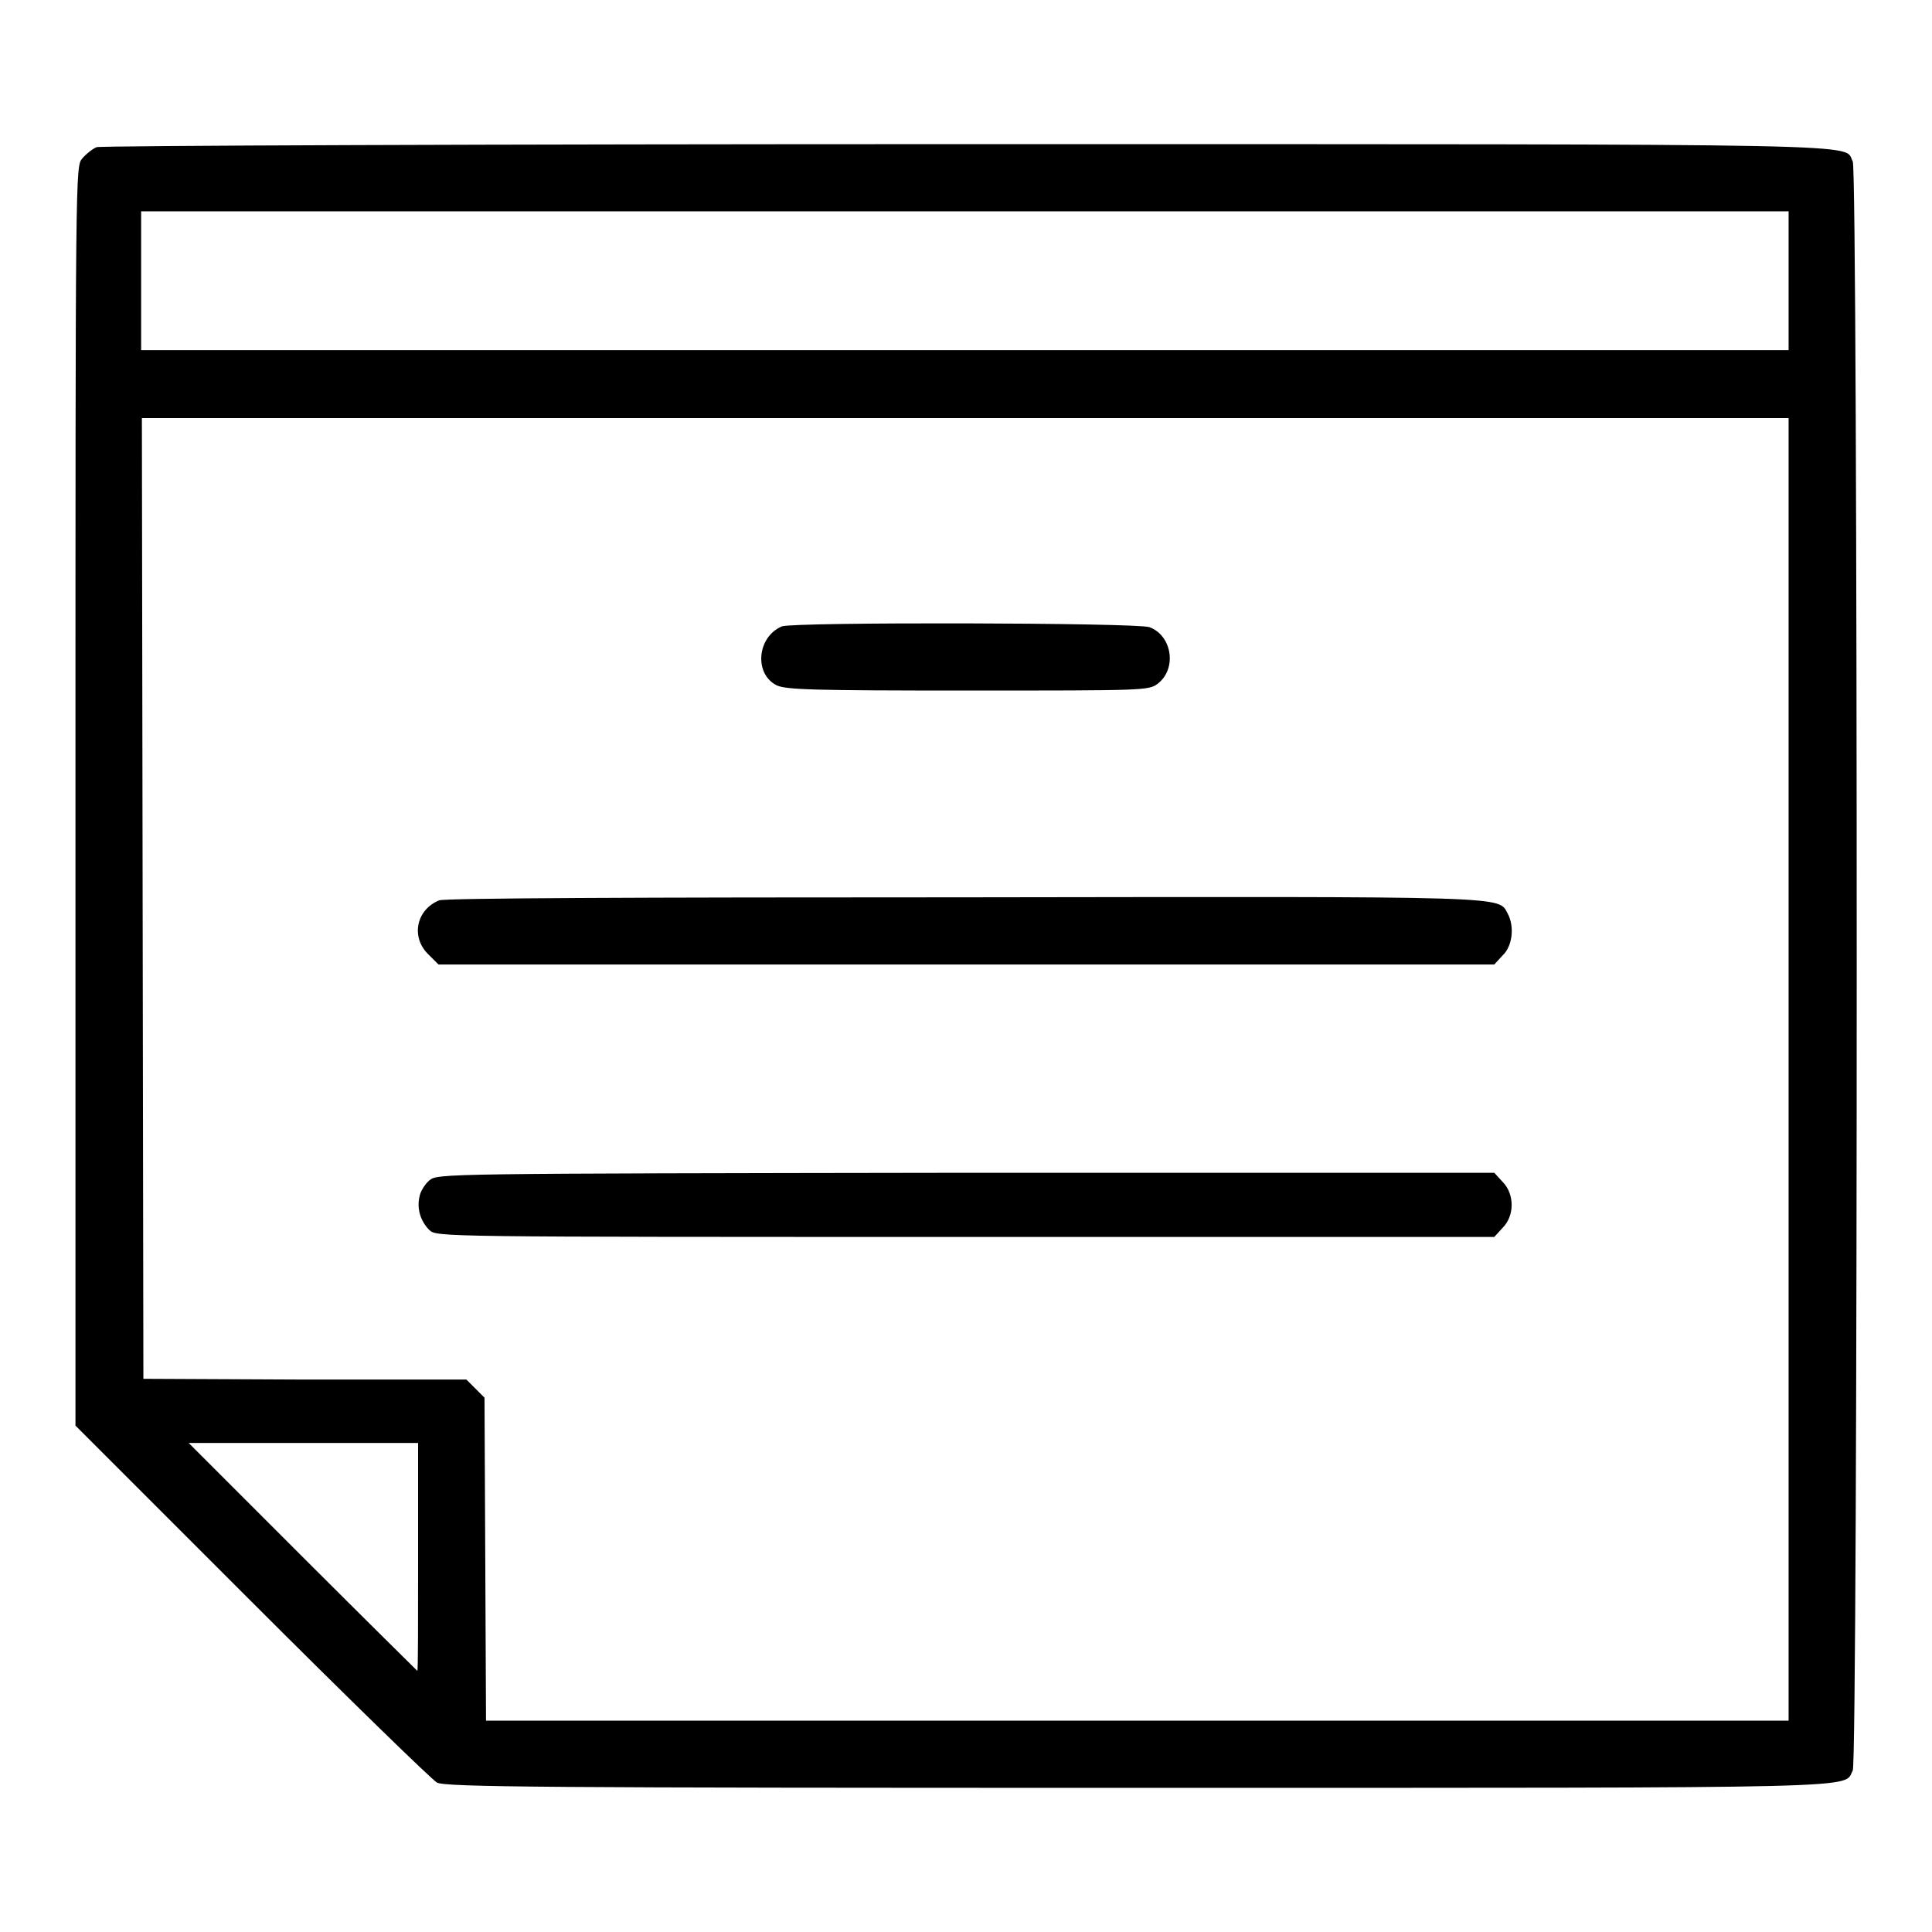
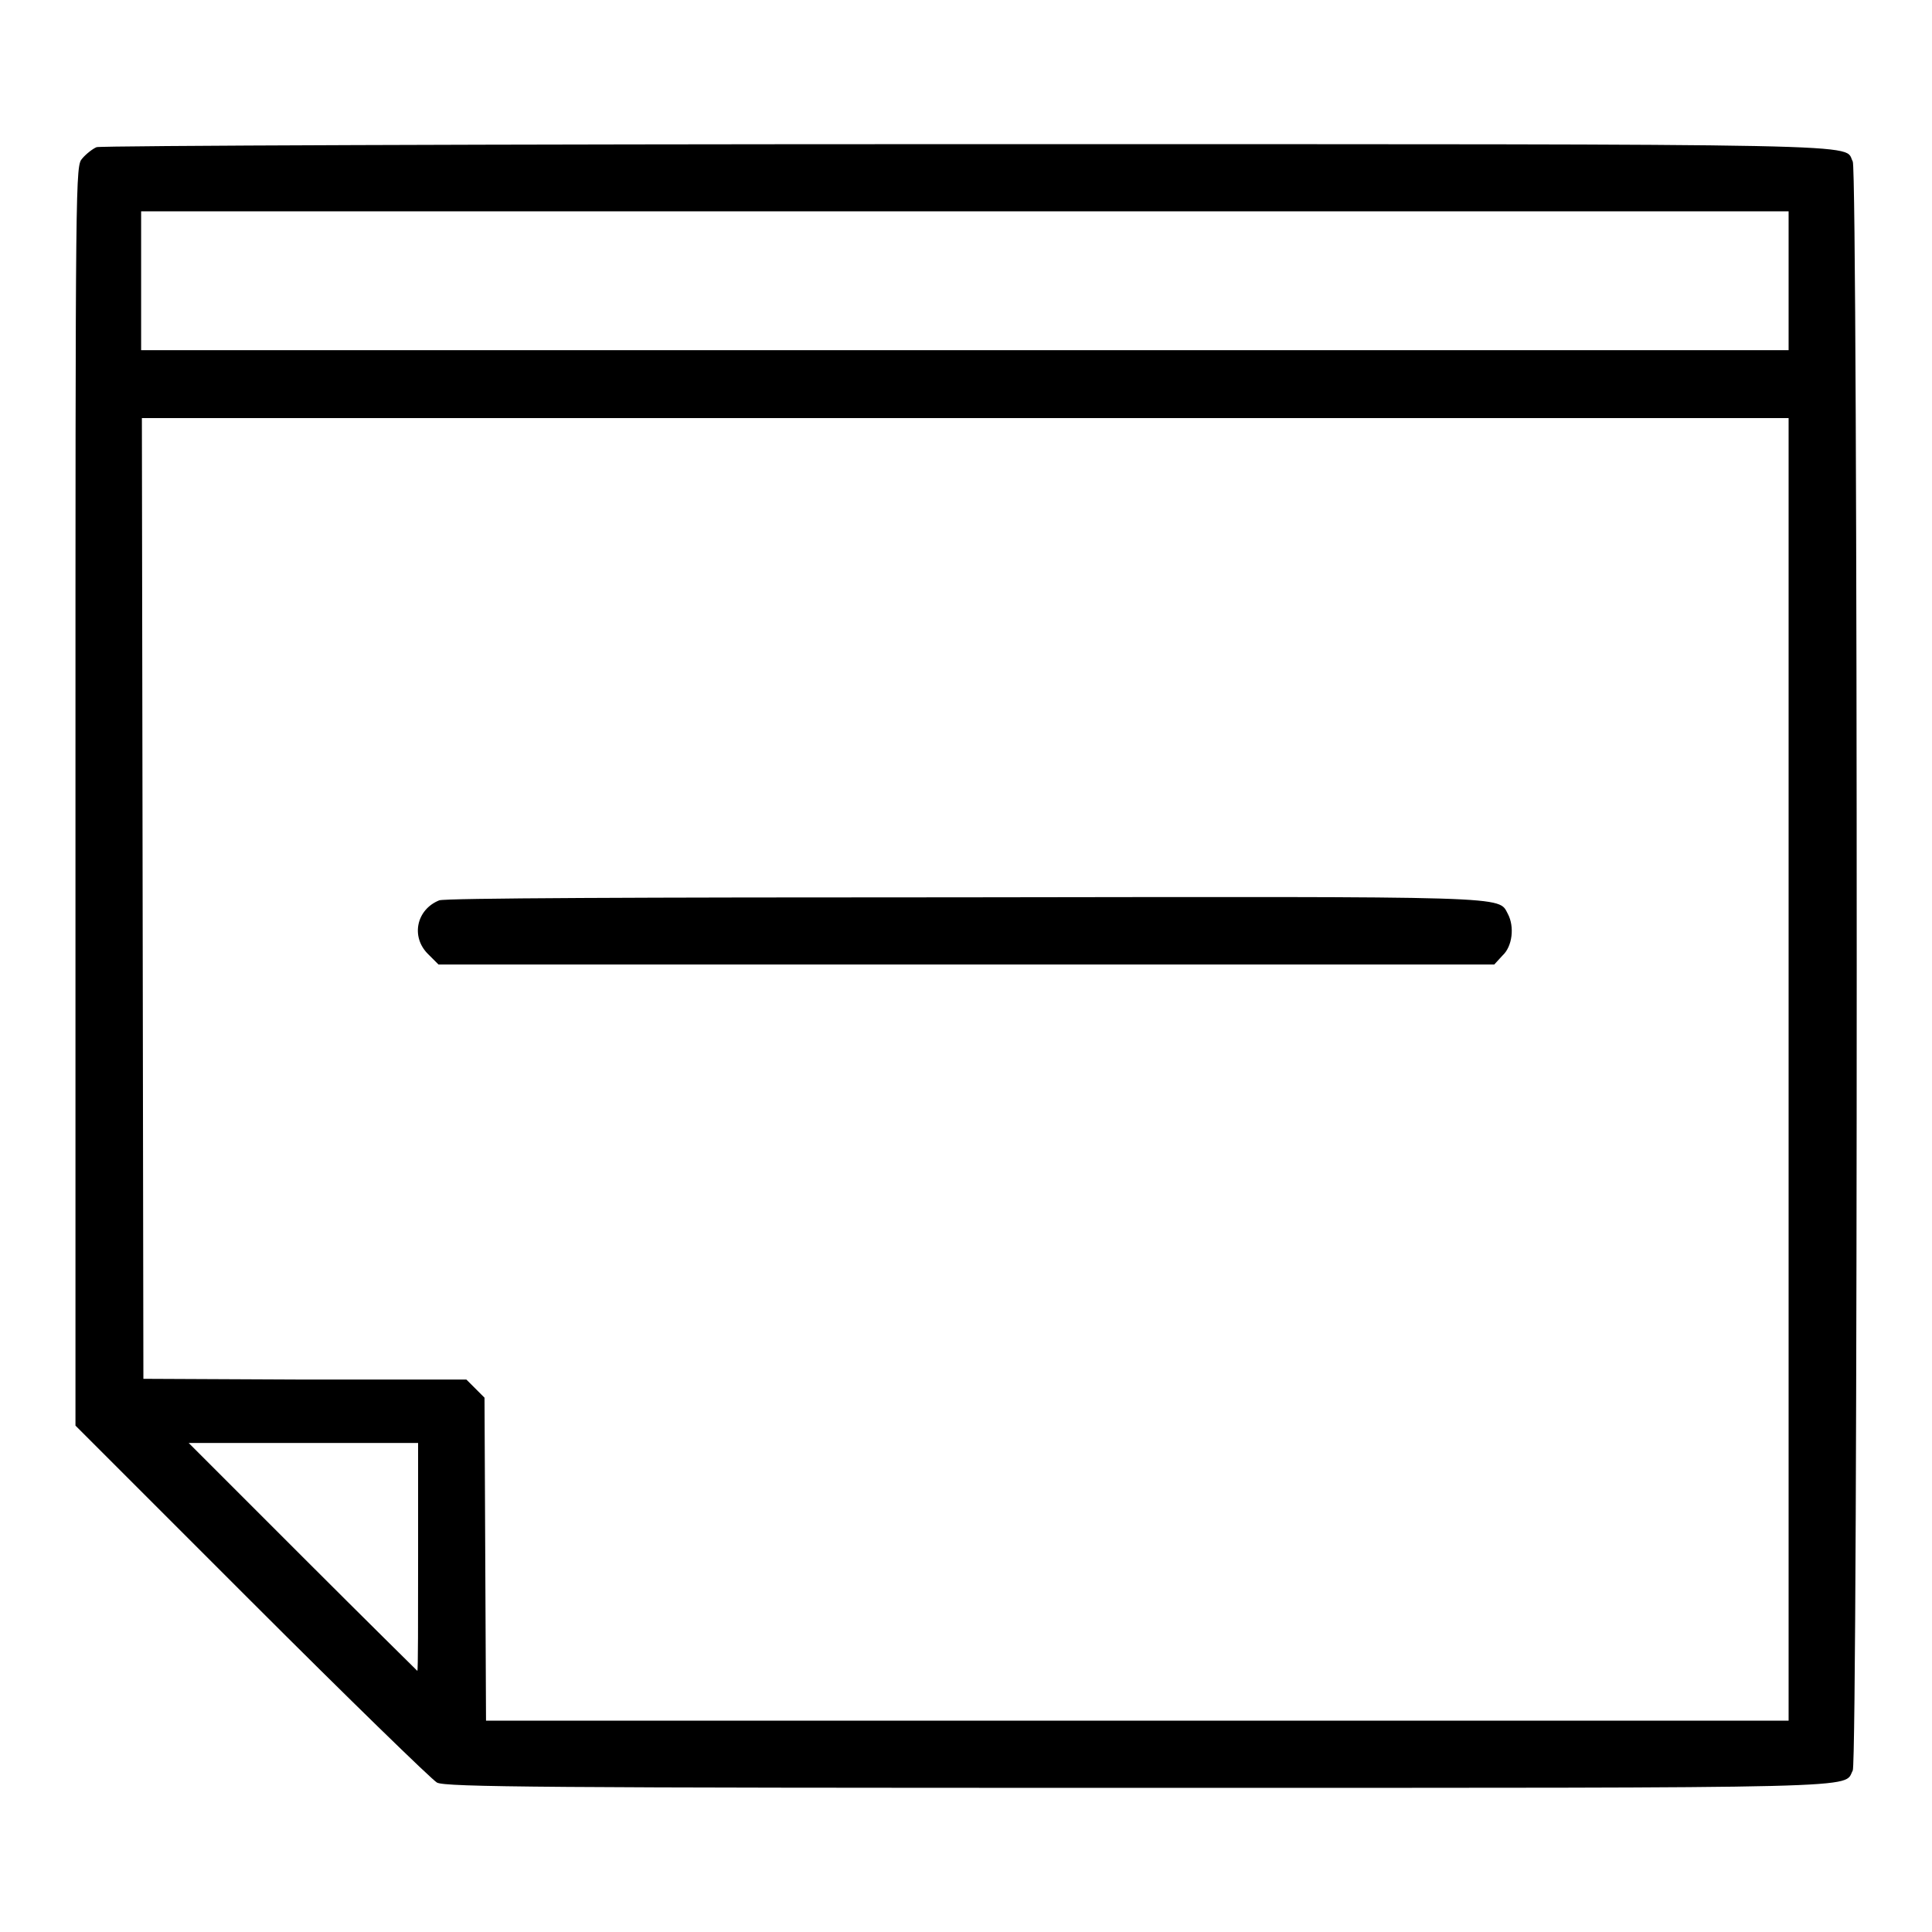
<svg xmlns="http://www.w3.org/2000/svg" version="1.1" x="0px" y="0px" viewBox="0 0 256 256" enable-background="new 0 0 256 256" xml:space="preserve">
  <g>
    <g>
      <g>
        <path fill="#000000" d="M12.8,19.5c-0.5,0.2-1.4,0.9-1.9,1.5C10,22,10,22.6,10,105.4v83.5l23.3,23.3c12.8,12.8,23.9,23.6,24.6,24c1.1,0.6,14.2,0.7,92.8,0.7c98.8,0,93.5,0.1,94.8-2.3c0.7-1.3,0.7-212,0-213.2c-1.3-2.4,5.9-2.3-117.5-2.3C65.2,19.1,13.3,19.3,12.8,19.5z M237,37.2v9.2H127.9H18.7v-9.2V28h109.2H237L237,37.2L237,37.2z M237,141.6V228h-86.3H64.4l-0.1-21.4l-0.1-21.4l-1.2-1.2l-1.2-1.2l-21.4,0l-21.4-0.1l-0.1-63.7l-0.1-63.6h109.2H237L237,141.6L237,141.6z M55.4,206.3c0,8.3,0,15.1-0.1,15.1c0,0-6.9-6.8-15.2-15.1l-15.1-15.1h15.2h15.2L55.4,206.3L55.4,206.3z" />
-         <path fill="#000000" d="M103.6,83c-3.3,1.4-3.7,6.3-0.7,7.8c1.2,0.6,5,0.7,25.3,0.7c23.4,0,24,0,25.2-0.9c2.6-2,1.9-6.4-1.1-7.5C150.5,82.5,105.1,82.4,103.6,83z" />
        <path fill="#000000" d="M58.2,119.3c-3,1.2-3.8,4.8-1.5,7.1l1.4,1.4h70H198l1.1-1.2c1.3-1.2,1.6-3.8,0.7-5.5c-1.3-2.4,1.3-2.3-72-2.2C84.3,118.9,59,119,58.2,119.3z" />
-         <path fill="#000000" d="M56.9,156.4c-0.6,0.5-1.2,1.5-1.3,2.1c-0.4,1.6,0.1,3.3,1.3,4.5c1,0.9,1.4,0.9,71,0.9H198l1.1-1.2c1.6-1.6,1.6-4.5,0-6.1l-1.1-1.2H128C58.3,155.5,58,155.5,56.9,156.4z" />
      </g>
    </g>
  </g>
</svg>